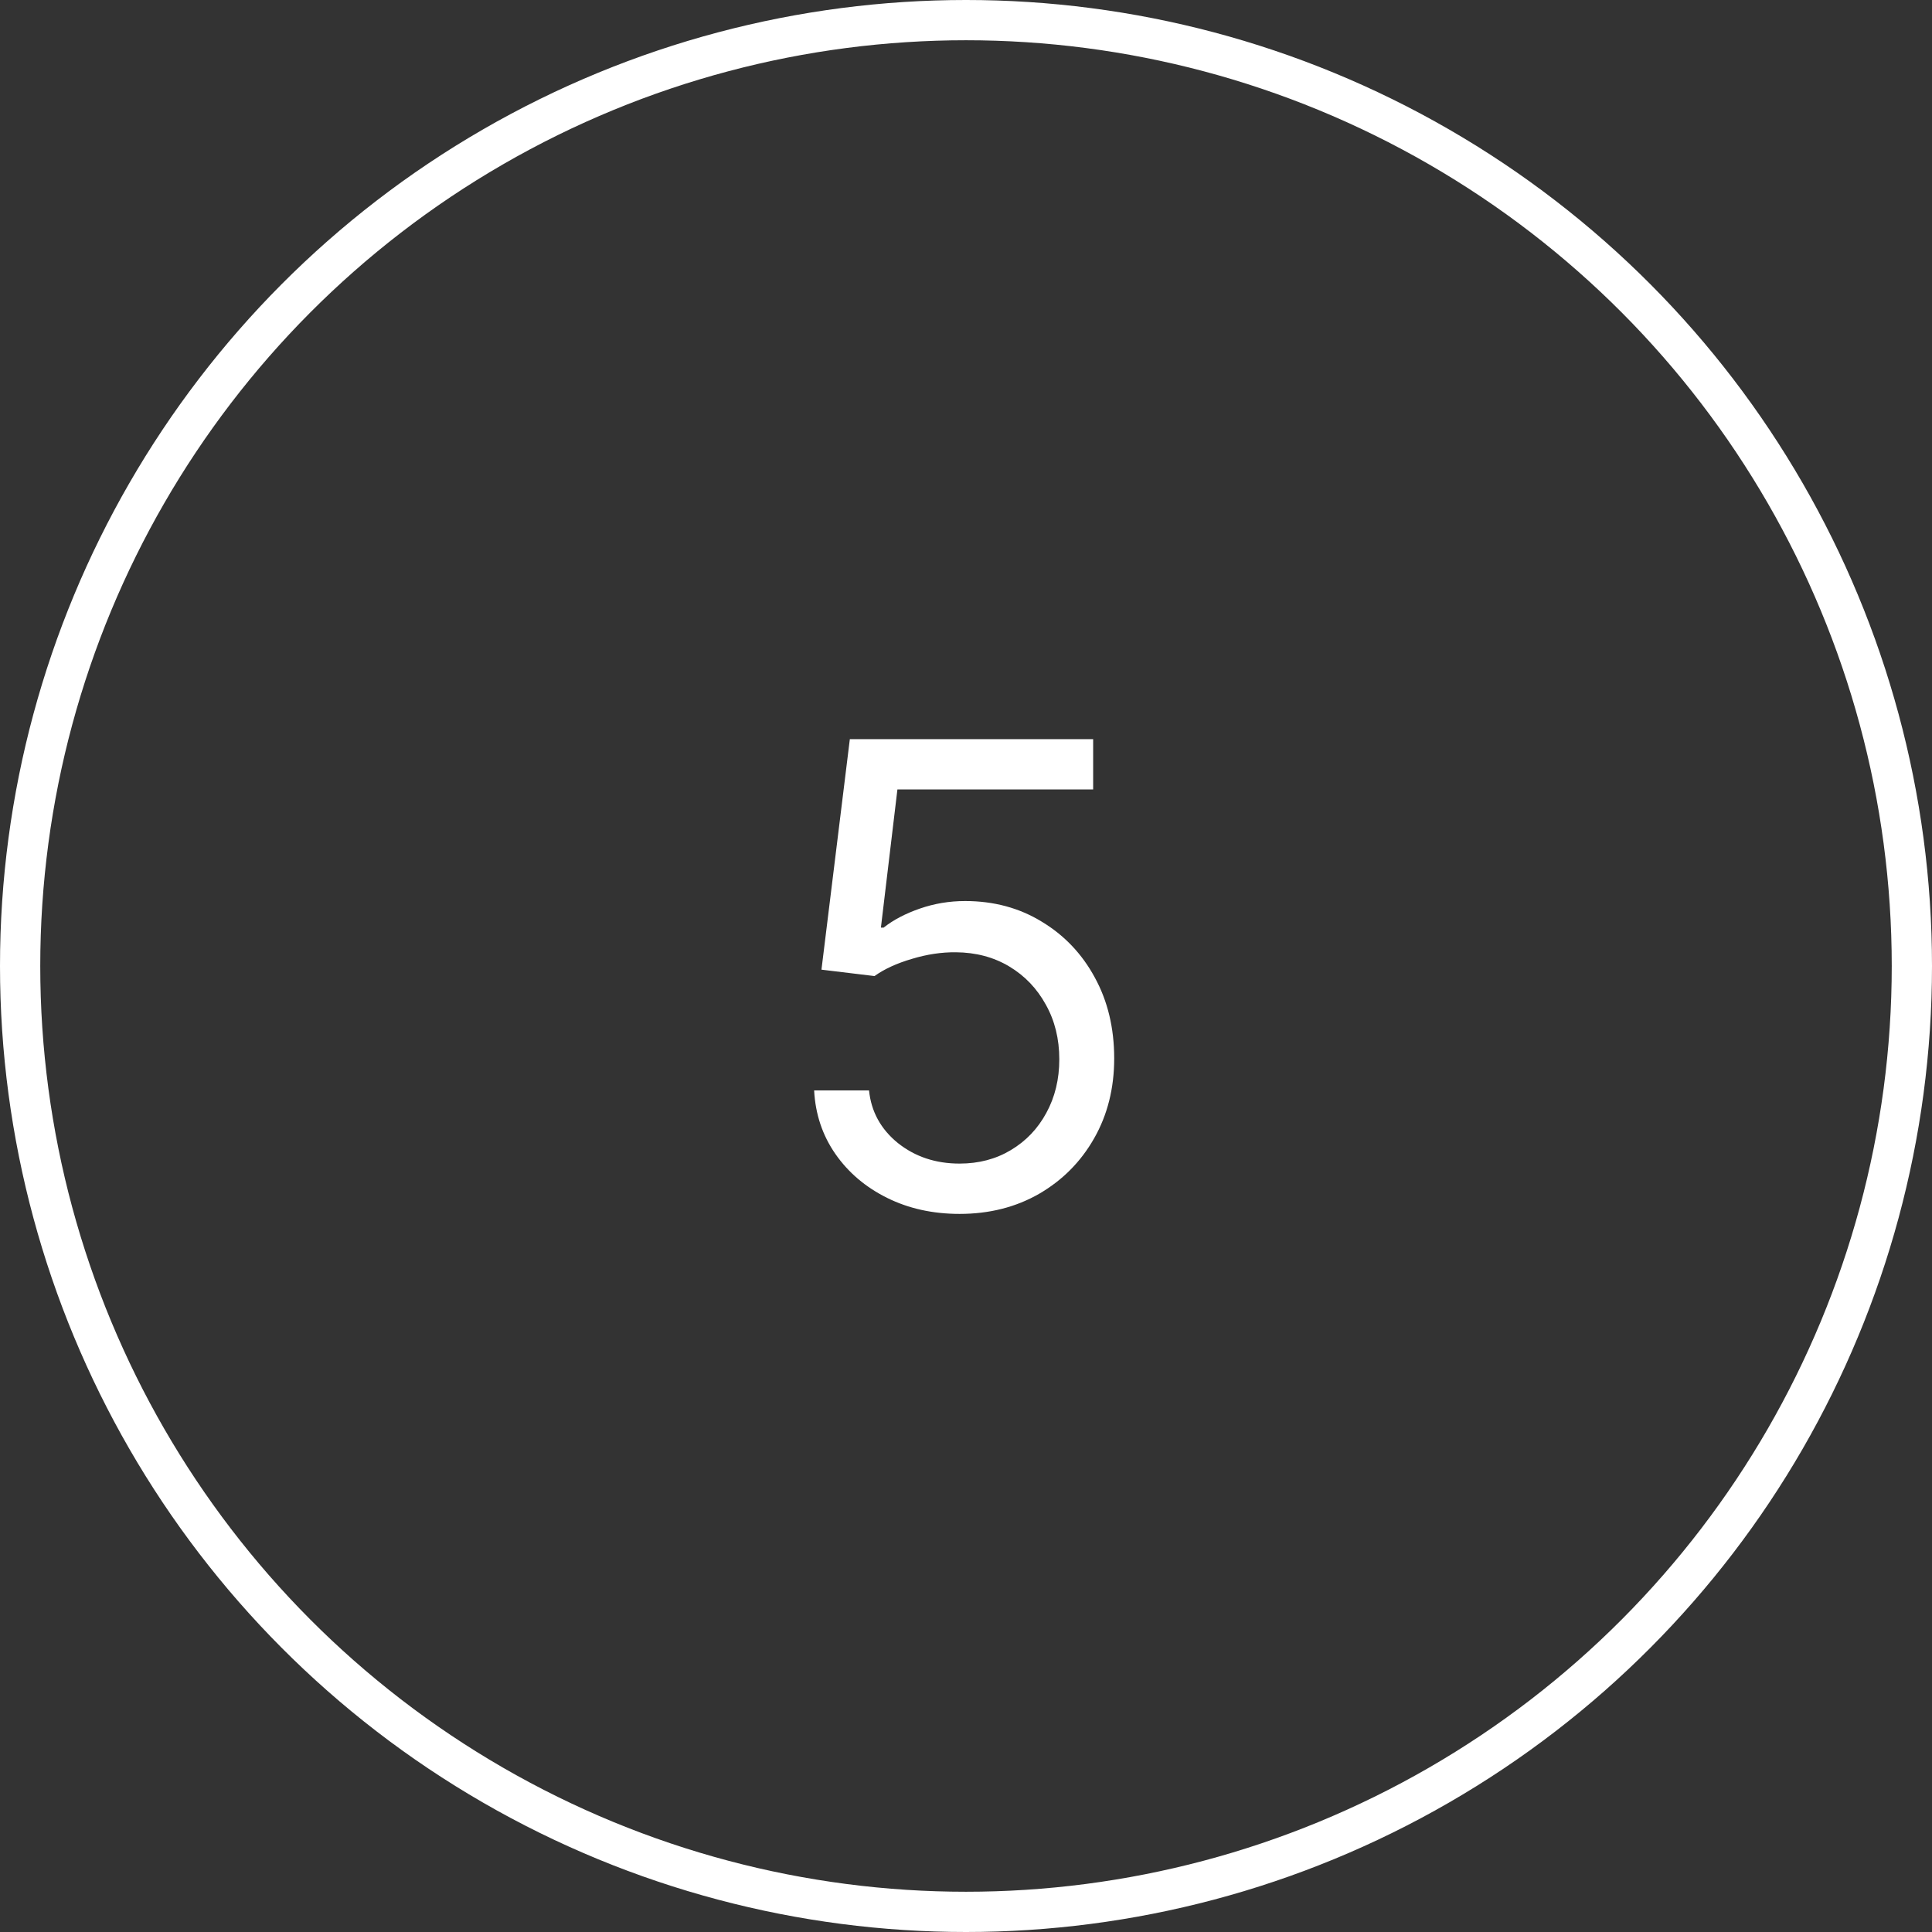
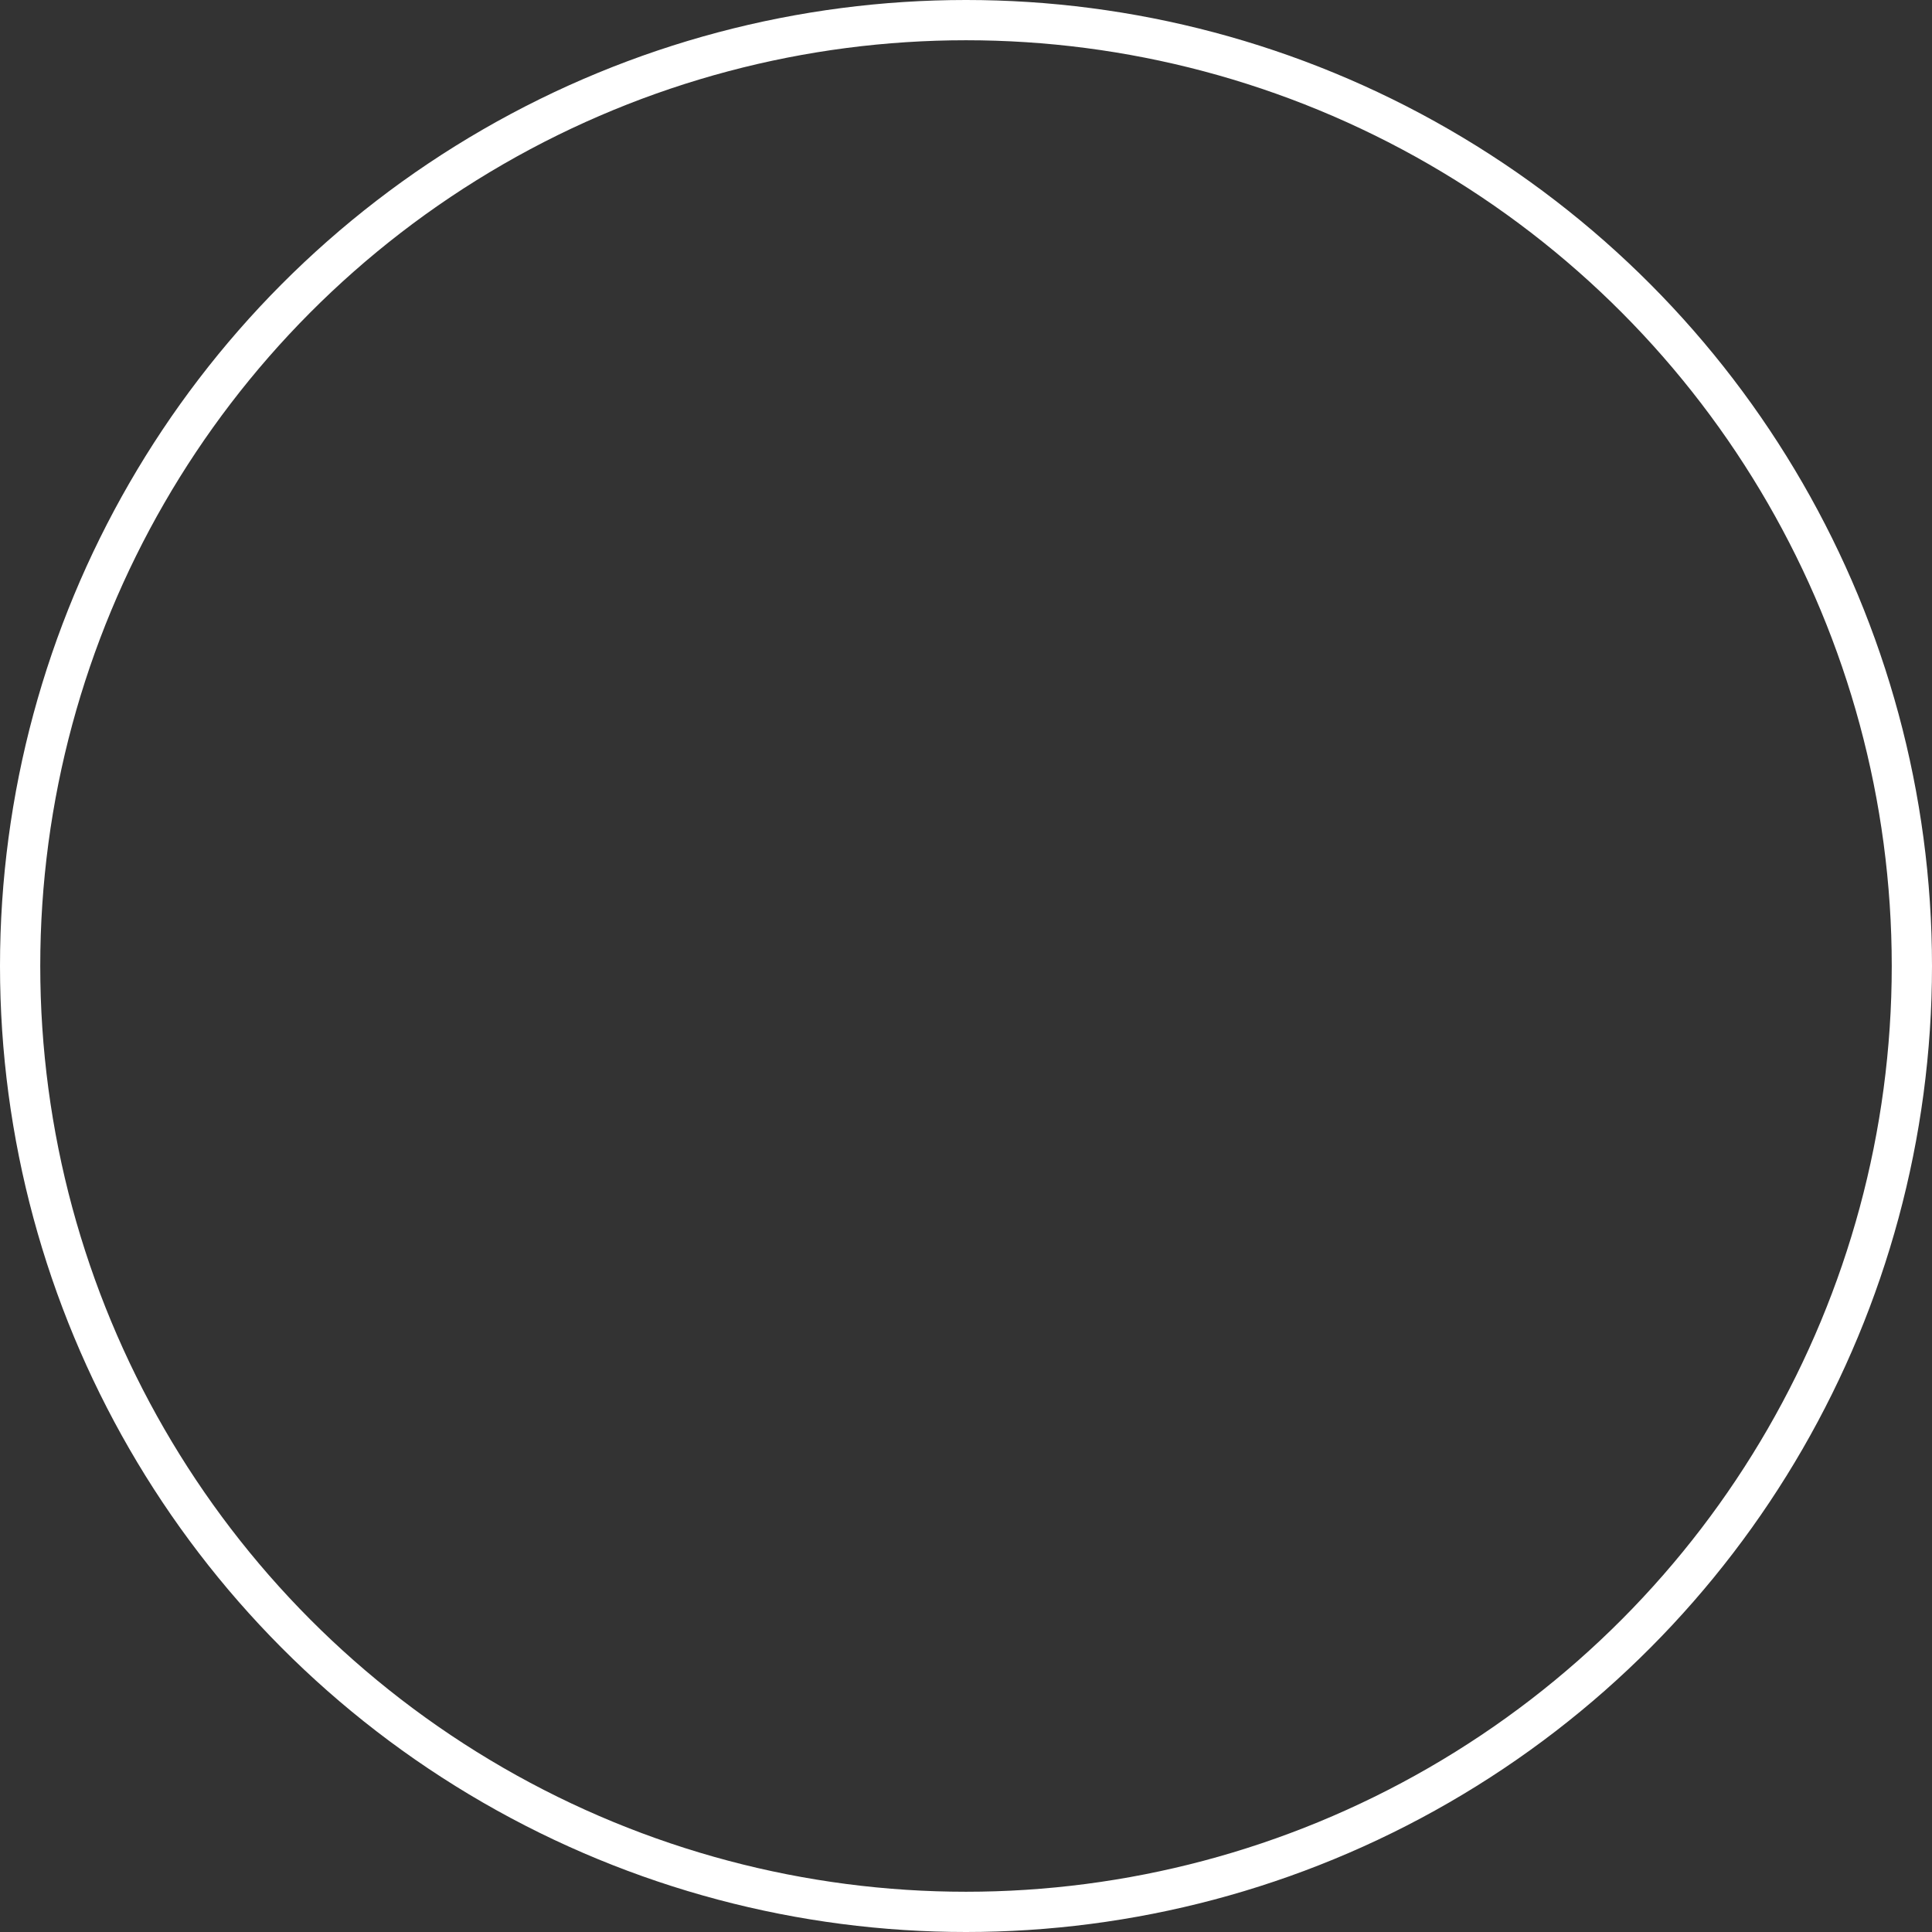
<svg xmlns="http://www.w3.org/2000/svg" width="48" height="48" viewBox="0 0 48 48" fill="none">
  <rect x="0" y="0" width="48" height="48" fill="#333333" stroke="none" />
-   <path d="M23.841 30.159C23.174 30.159 22.574 30.026 22.04 29.761C21.506 29.496 21.078 29.133 20.756 28.671C20.434 28.208 20.258 27.682 20.227 27.091H21.591C21.644 27.617 21.883 28.053 22.307 28.398C22.735 28.739 23.246 28.909 23.841 28.909C24.318 28.909 24.742 28.797 25.114 28.574C25.489 28.35 25.782 28.044 25.994 27.653C26.21 27.259 26.318 26.814 26.318 26.318C26.318 25.811 26.206 25.358 25.983 24.96C25.763 24.559 25.46 24.242 25.074 24.011C24.688 23.78 24.246 23.663 23.75 23.659C23.394 23.655 23.028 23.71 22.653 23.824C22.278 23.934 21.97 24.076 21.727 24.25L20.409 24.091L21.114 18.364H27.159V19.614H22.296L21.886 23.046H21.954C22.193 22.856 22.492 22.699 22.852 22.574C23.212 22.449 23.587 22.386 23.977 22.386C24.689 22.386 25.324 22.557 25.881 22.898C26.441 23.235 26.881 23.697 27.199 24.284C27.521 24.871 27.682 25.542 27.682 26.296C27.682 27.038 27.515 27.701 27.182 28.284C26.852 28.864 26.398 29.322 25.818 29.659C25.239 29.992 24.579 30.159 23.841 30.159Z" fill="white" />
  <circle cx="24" cy="24" r="23.5" stroke="white" />
</svg>